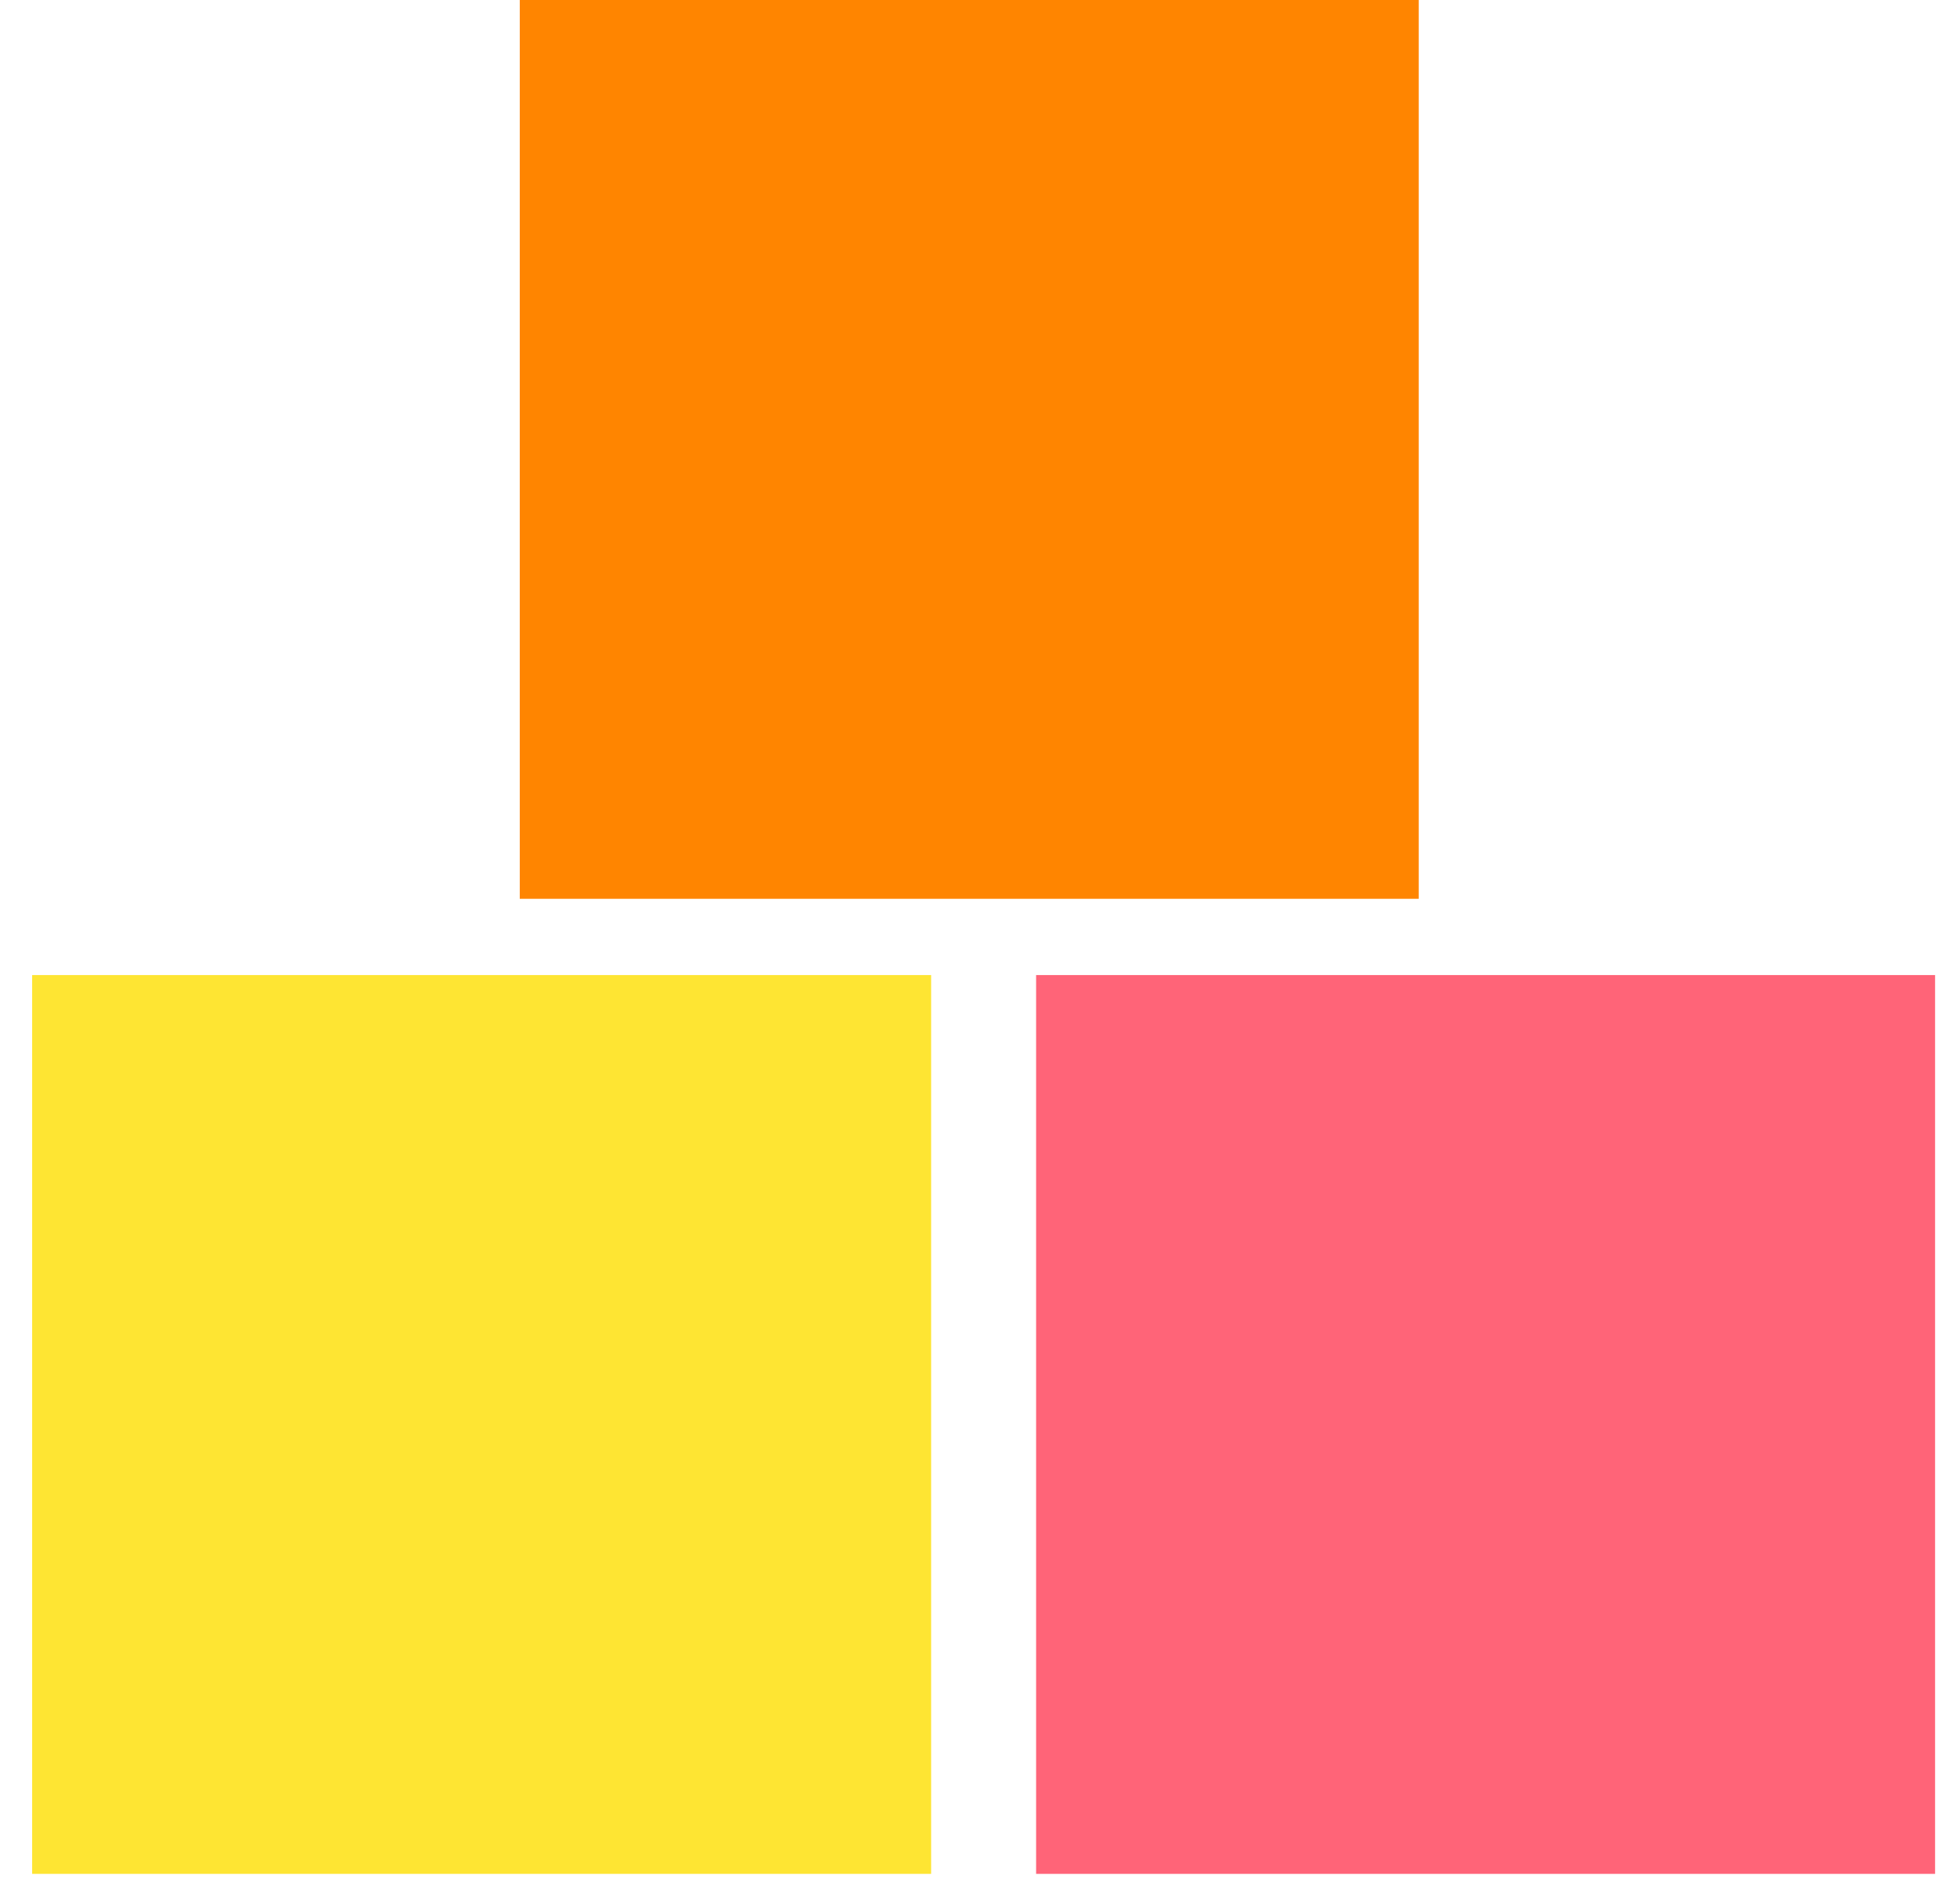
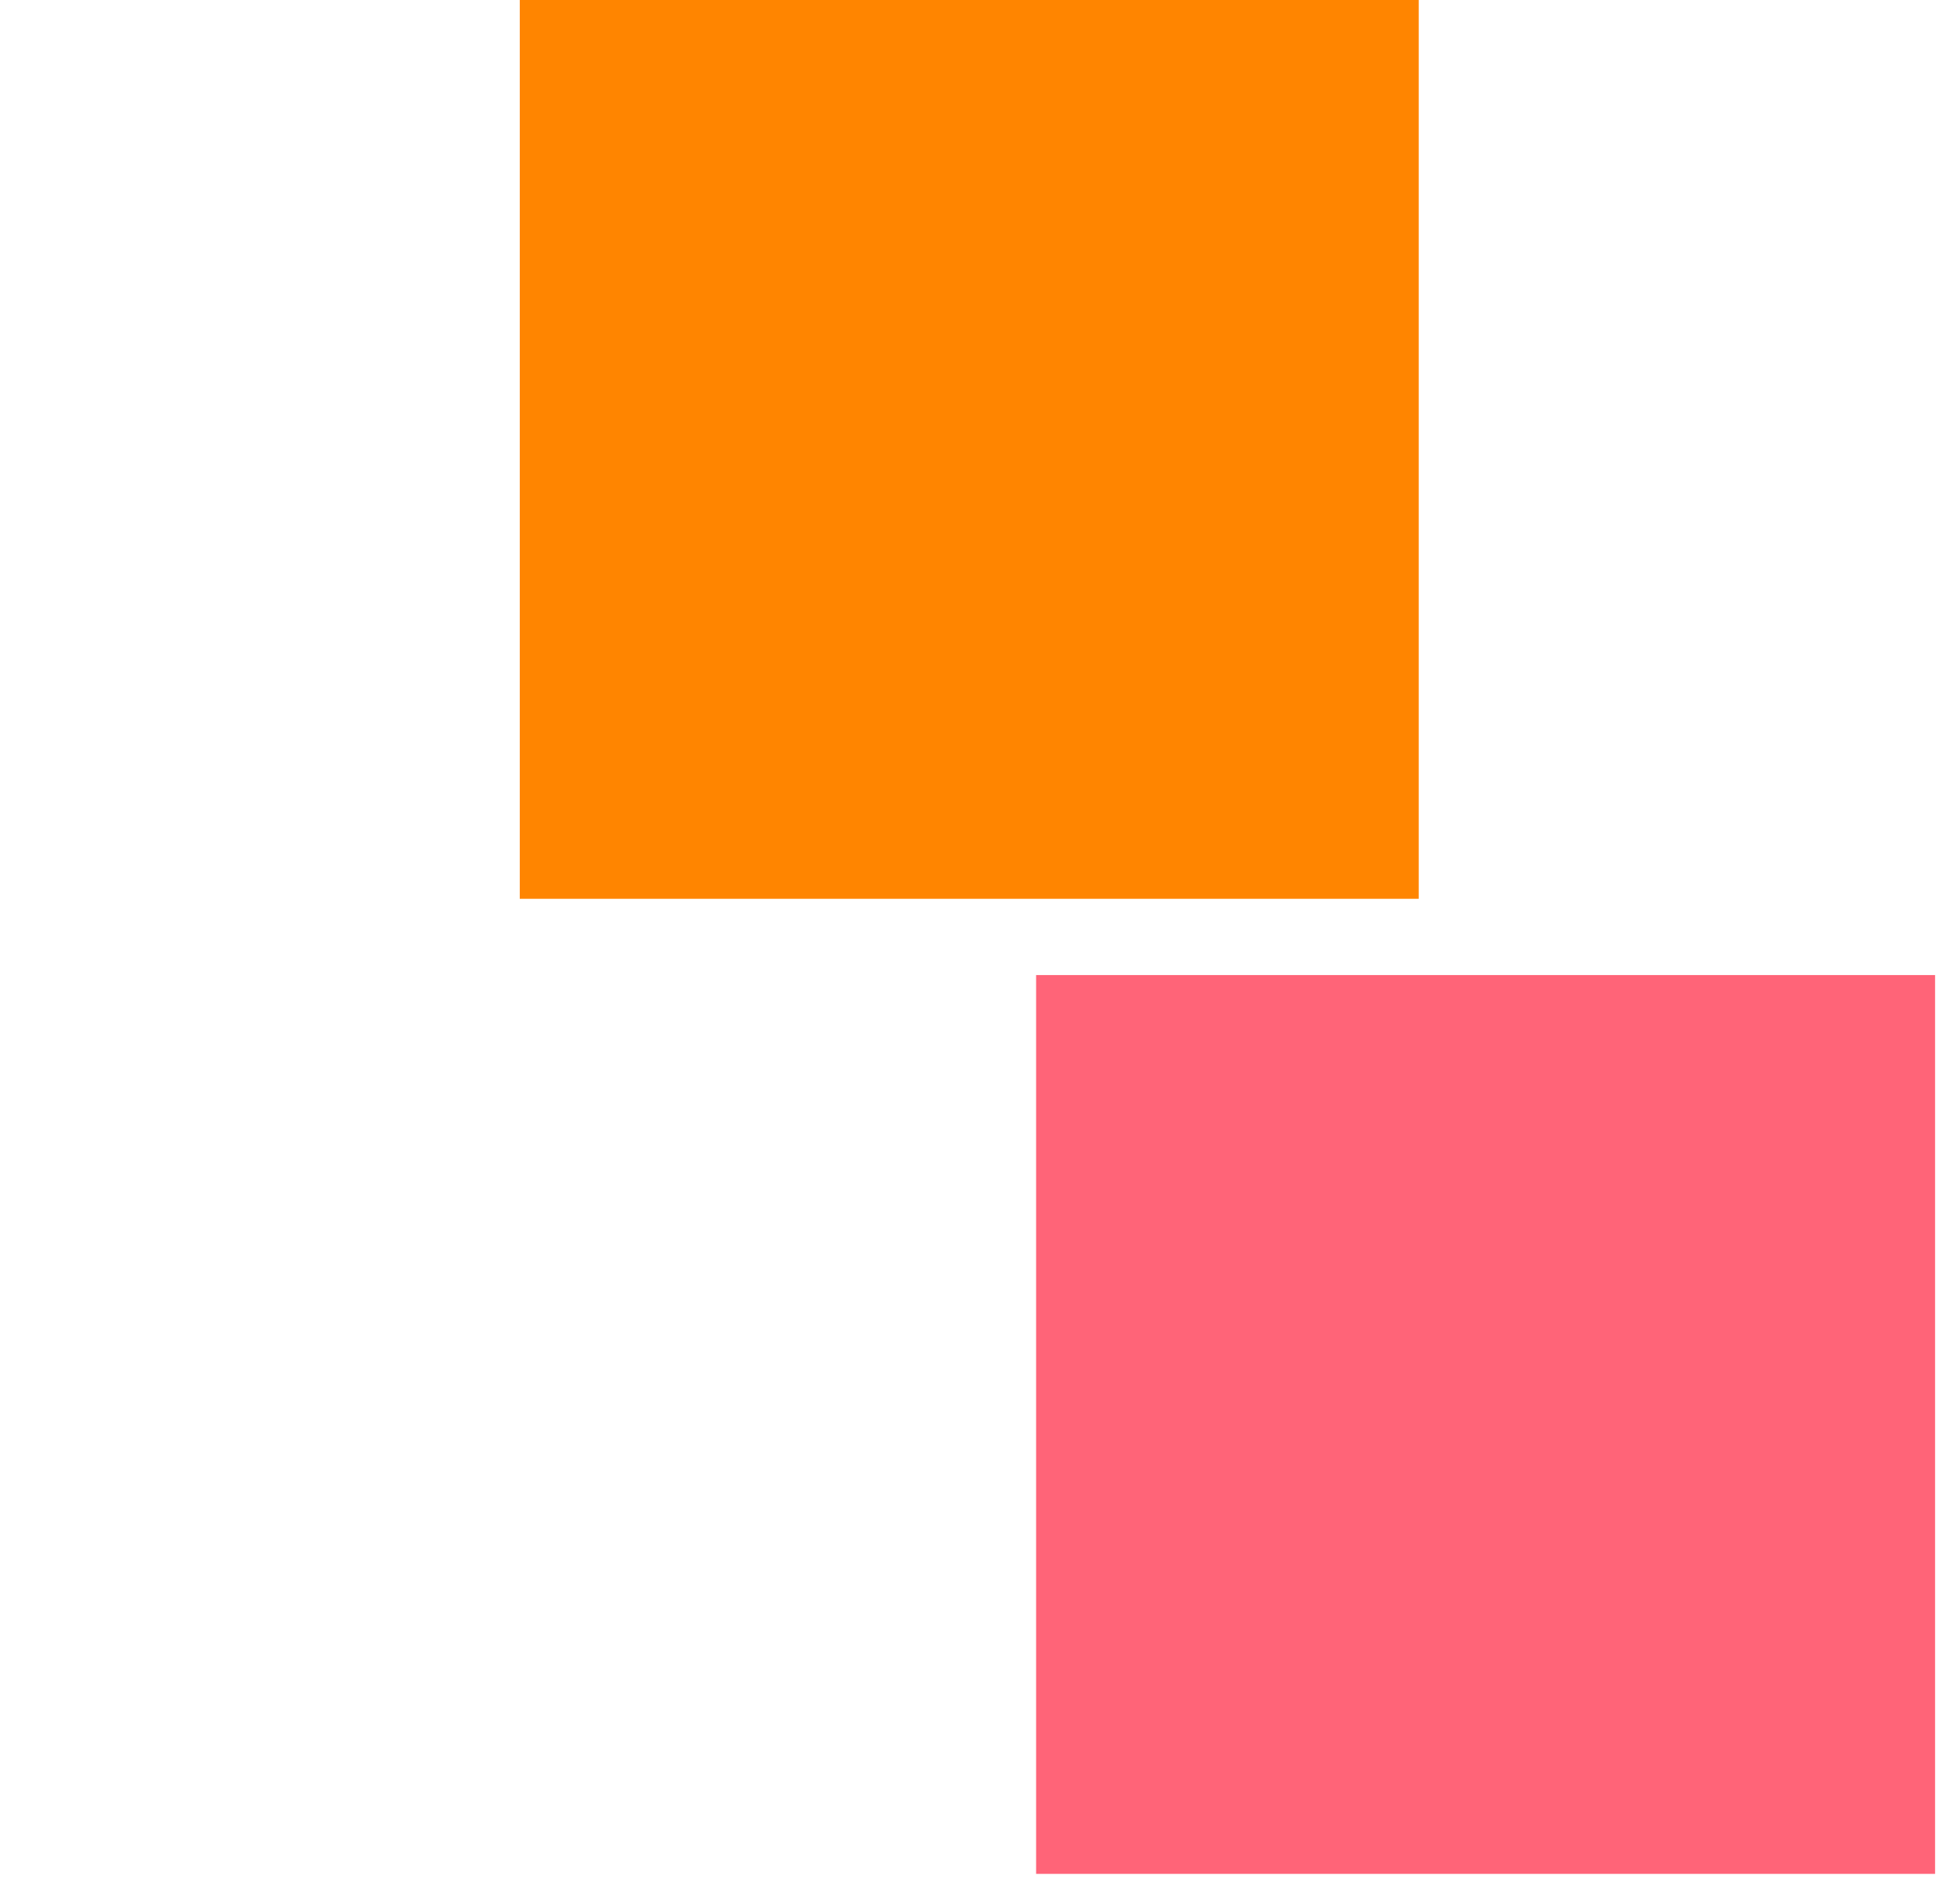
<svg xmlns="http://www.w3.org/2000/svg" width="59" height="57" viewBox="0 0 59 57" fill="none">
  <path d="M42.707 0H15.646V27.061H42.707V0Z" fill="#FF8500" />
  <path d="M58.25 29.357H31.189V56.418H58.25V29.357Z" fill="#FF6478" />
-   <path d="M28.029 29.357H0.968V56.418H28.029V29.357Z" fill="#FEE533" />
</svg>